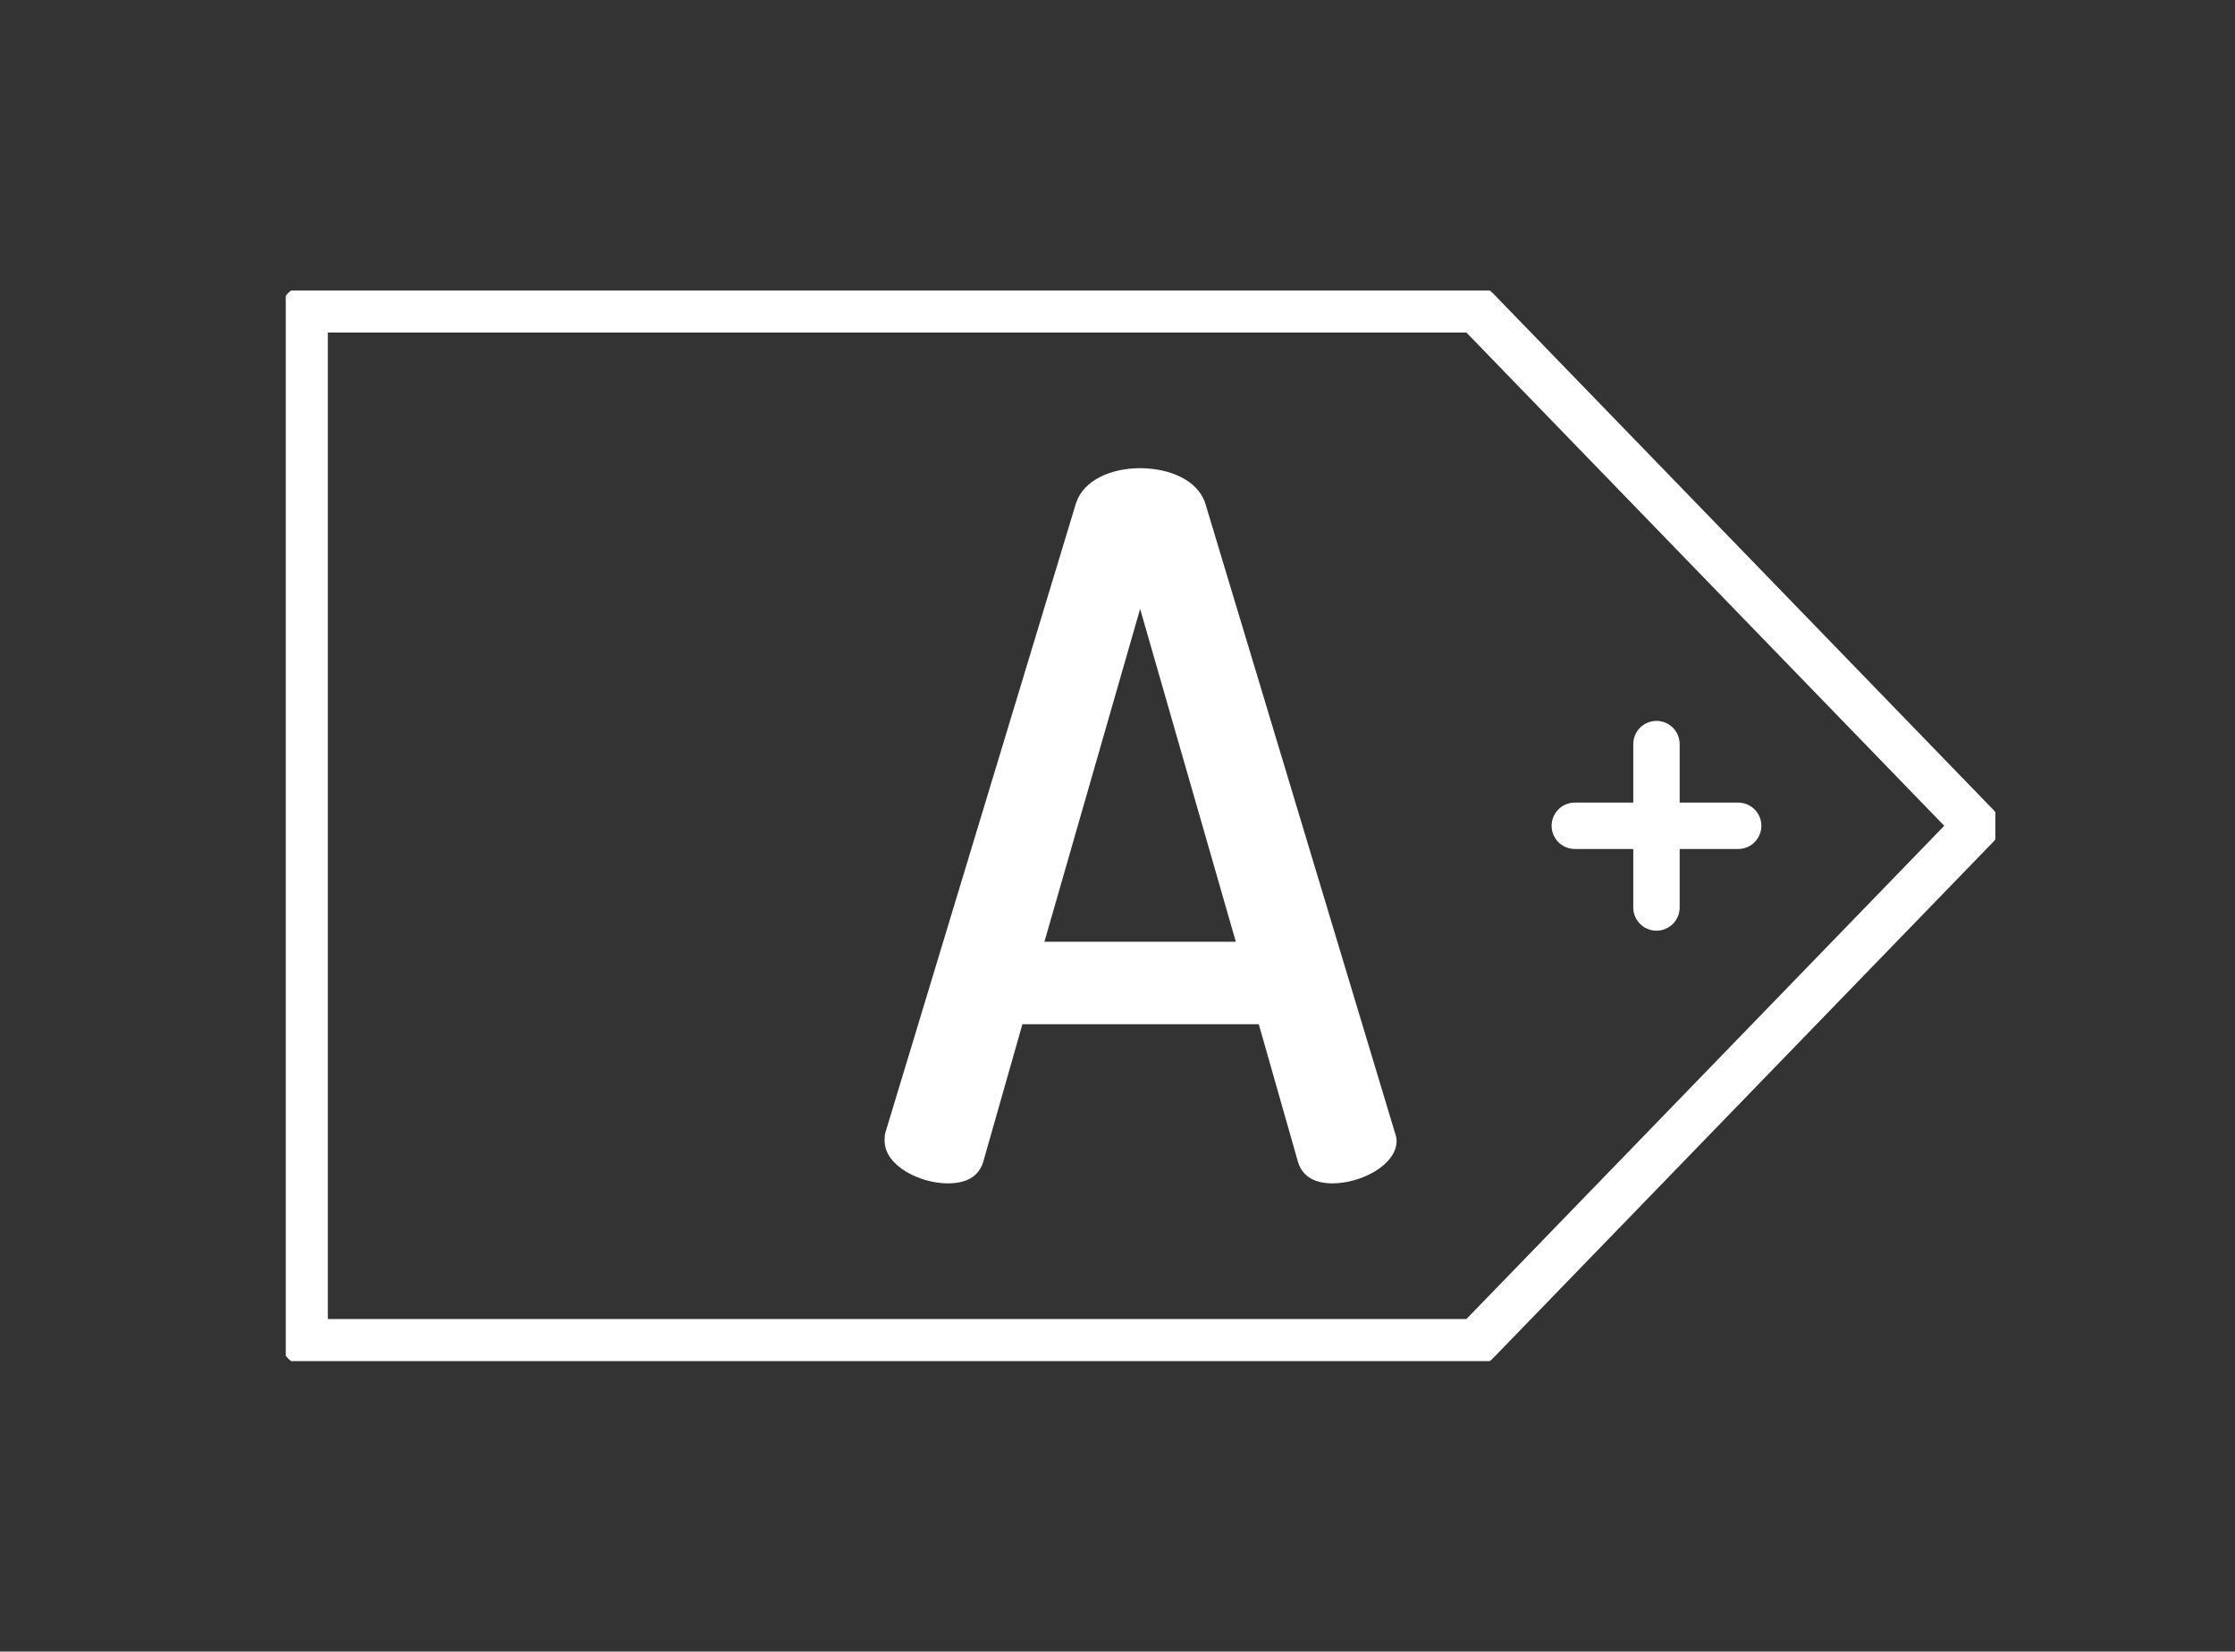
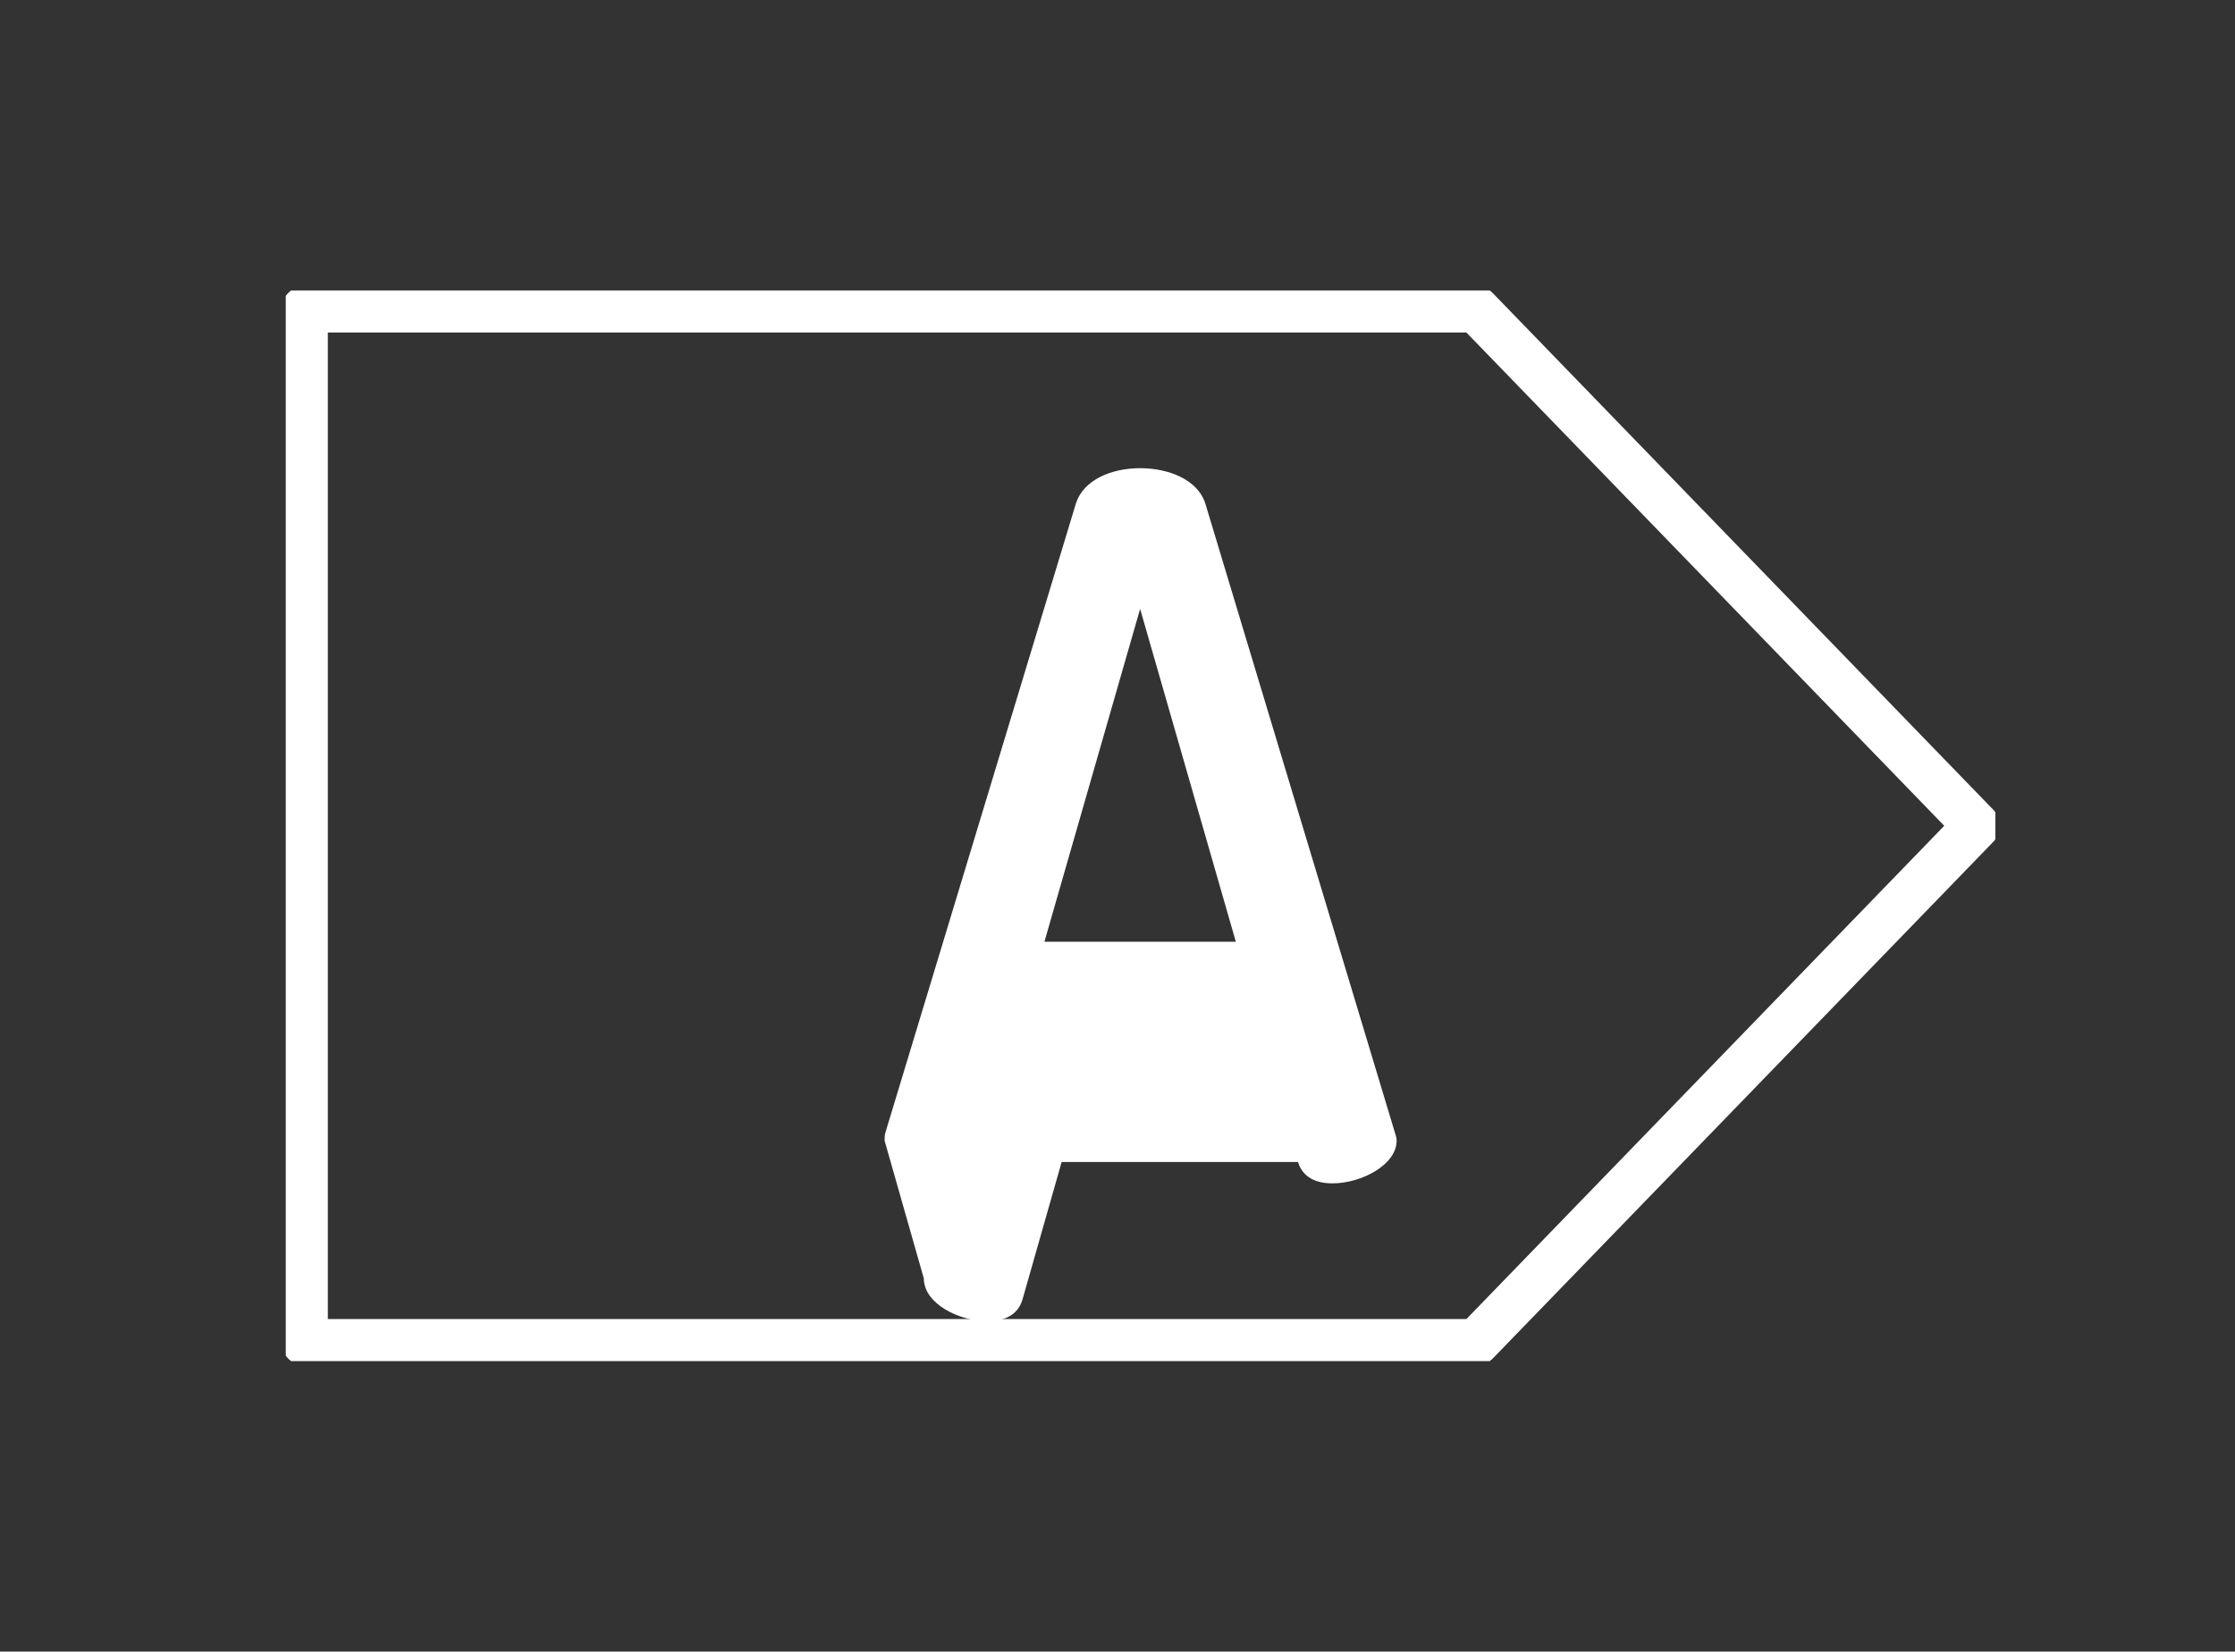
<svg xmlns="http://www.w3.org/2000/svg" id="Layer_1" version="1.1" viewBox="0 0 54.738 40.452">
  <rect x="0" y="0" width="54.738" height="40.452" fill="#333333" stroke="none" />
  <defs>
    <clipPath id="clippath">
      <rect x="6.999" y="7.115" width="41.87" height="26.222" fill="none" />
    </clipPath>
  </defs>
  <g clip-path="url(#clippath)">
    <polygon points="36.155 32.875 7.461 32.875 7.461 7.577 36.155 7.577 48.408 20.226 36.155 32.875" fill="none" stroke="#fff" stroke-linecap="round" stroke-linejoin="round" stroke-width="1.136" />
-     <path d="M21.665,27.939c0-.072,0-.143.024-.214l4.664-15.402c.188-.571.867-.856,1.571-.856s1.406.285,1.593.856l4.641,15.402c.024.071.047.142.047.214,0,.594-.867,1.045-1.571,1.045-.398,0-.727-.142-.844-.523l-.961-3.375h-5.789l-.961,3.375c-.117.38-.445.523-.867.523-.68,0-1.547-.428-1.547-1.045M30.267,23.066l-2.344-8.152-2.344,8.152h4.687Z" fill="#fff" />
+     <path d="M21.665,27.939c0-.072,0-.143.024-.214l4.664-15.402c.188-.571.867-.856,1.571-.856s1.406.285,1.593.856l4.641,15.402c.024.071.047.142.047.214,0,.594-.867,1.045-1.571,1.045-.398,0-.727-.142-.844-.523h-5.789l-.961,3.375c-.117.38-.445.523-.867.523-.68,0-1.547-.428-1.547-1.045M30.267,23.066l-2.344-8.152-2.344,8.152h4.687Z" fill="#fff" />
  </g>
-   <path d="M42.57,20.226h-4.001M40.569,18.225v4.002" fill="none" stroke="#fff" stroke-linecap="round" stroke-linejoin="round" stroke-width="1.136" />
</svg>